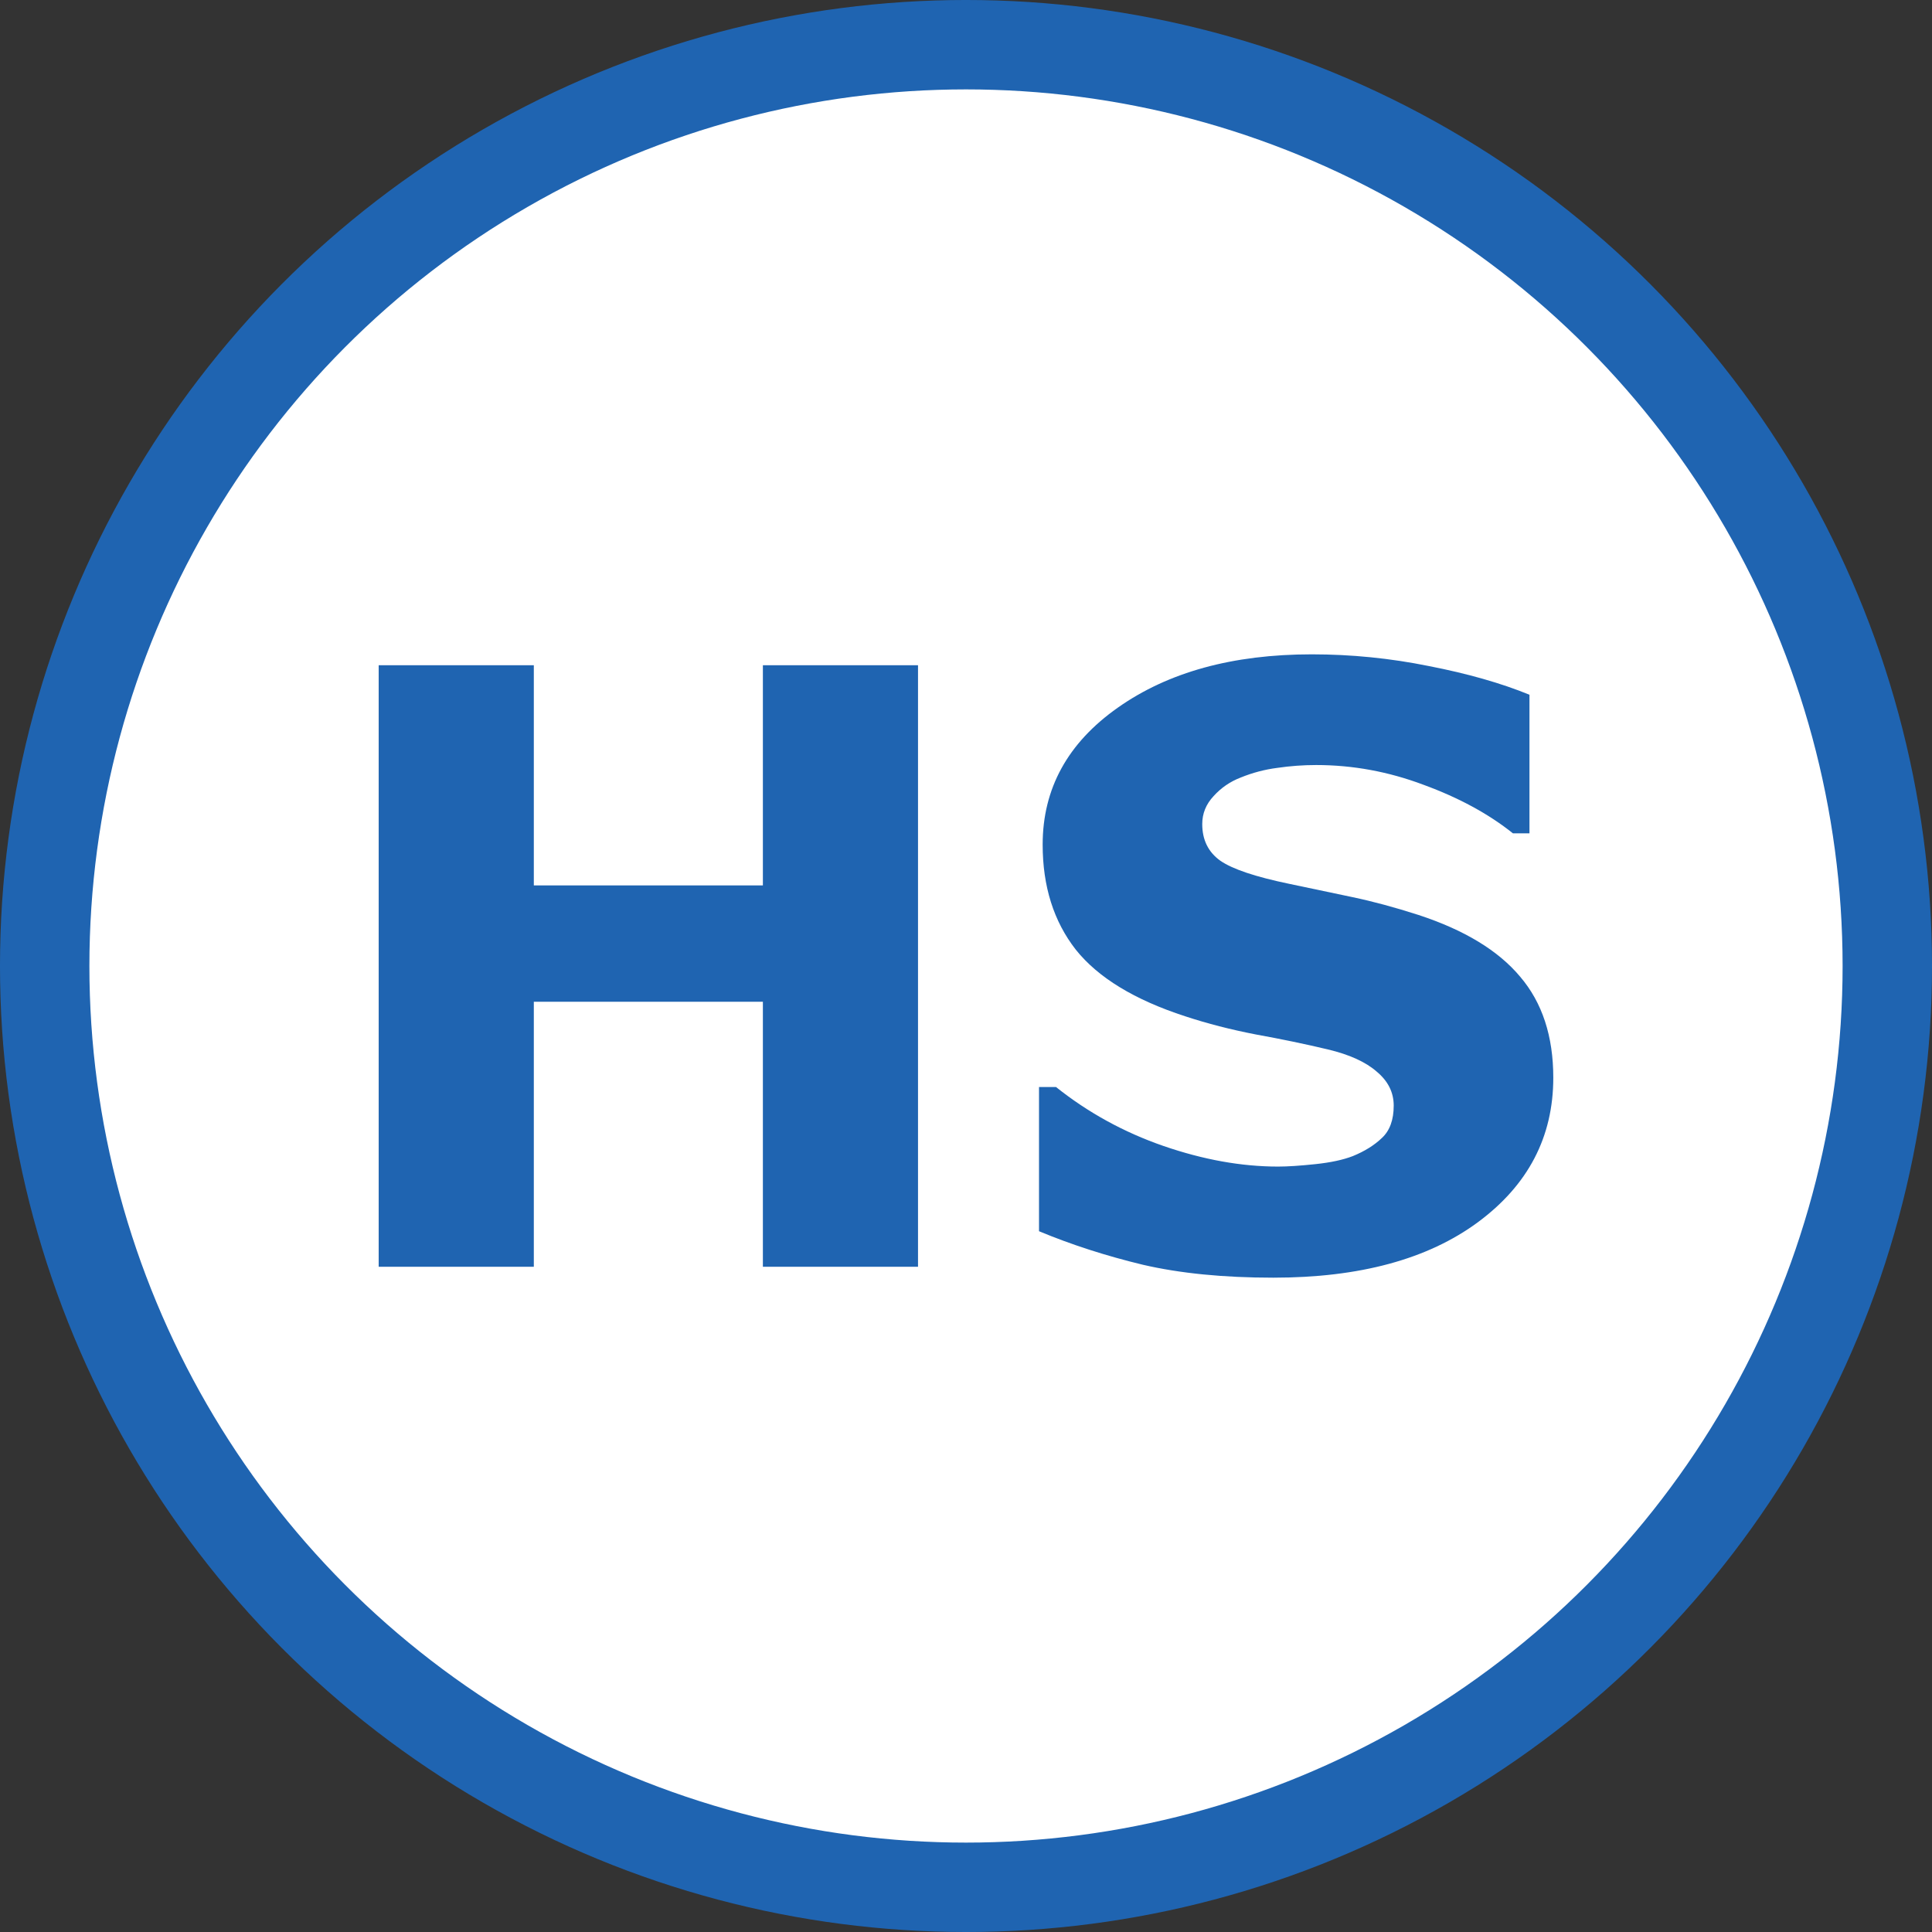
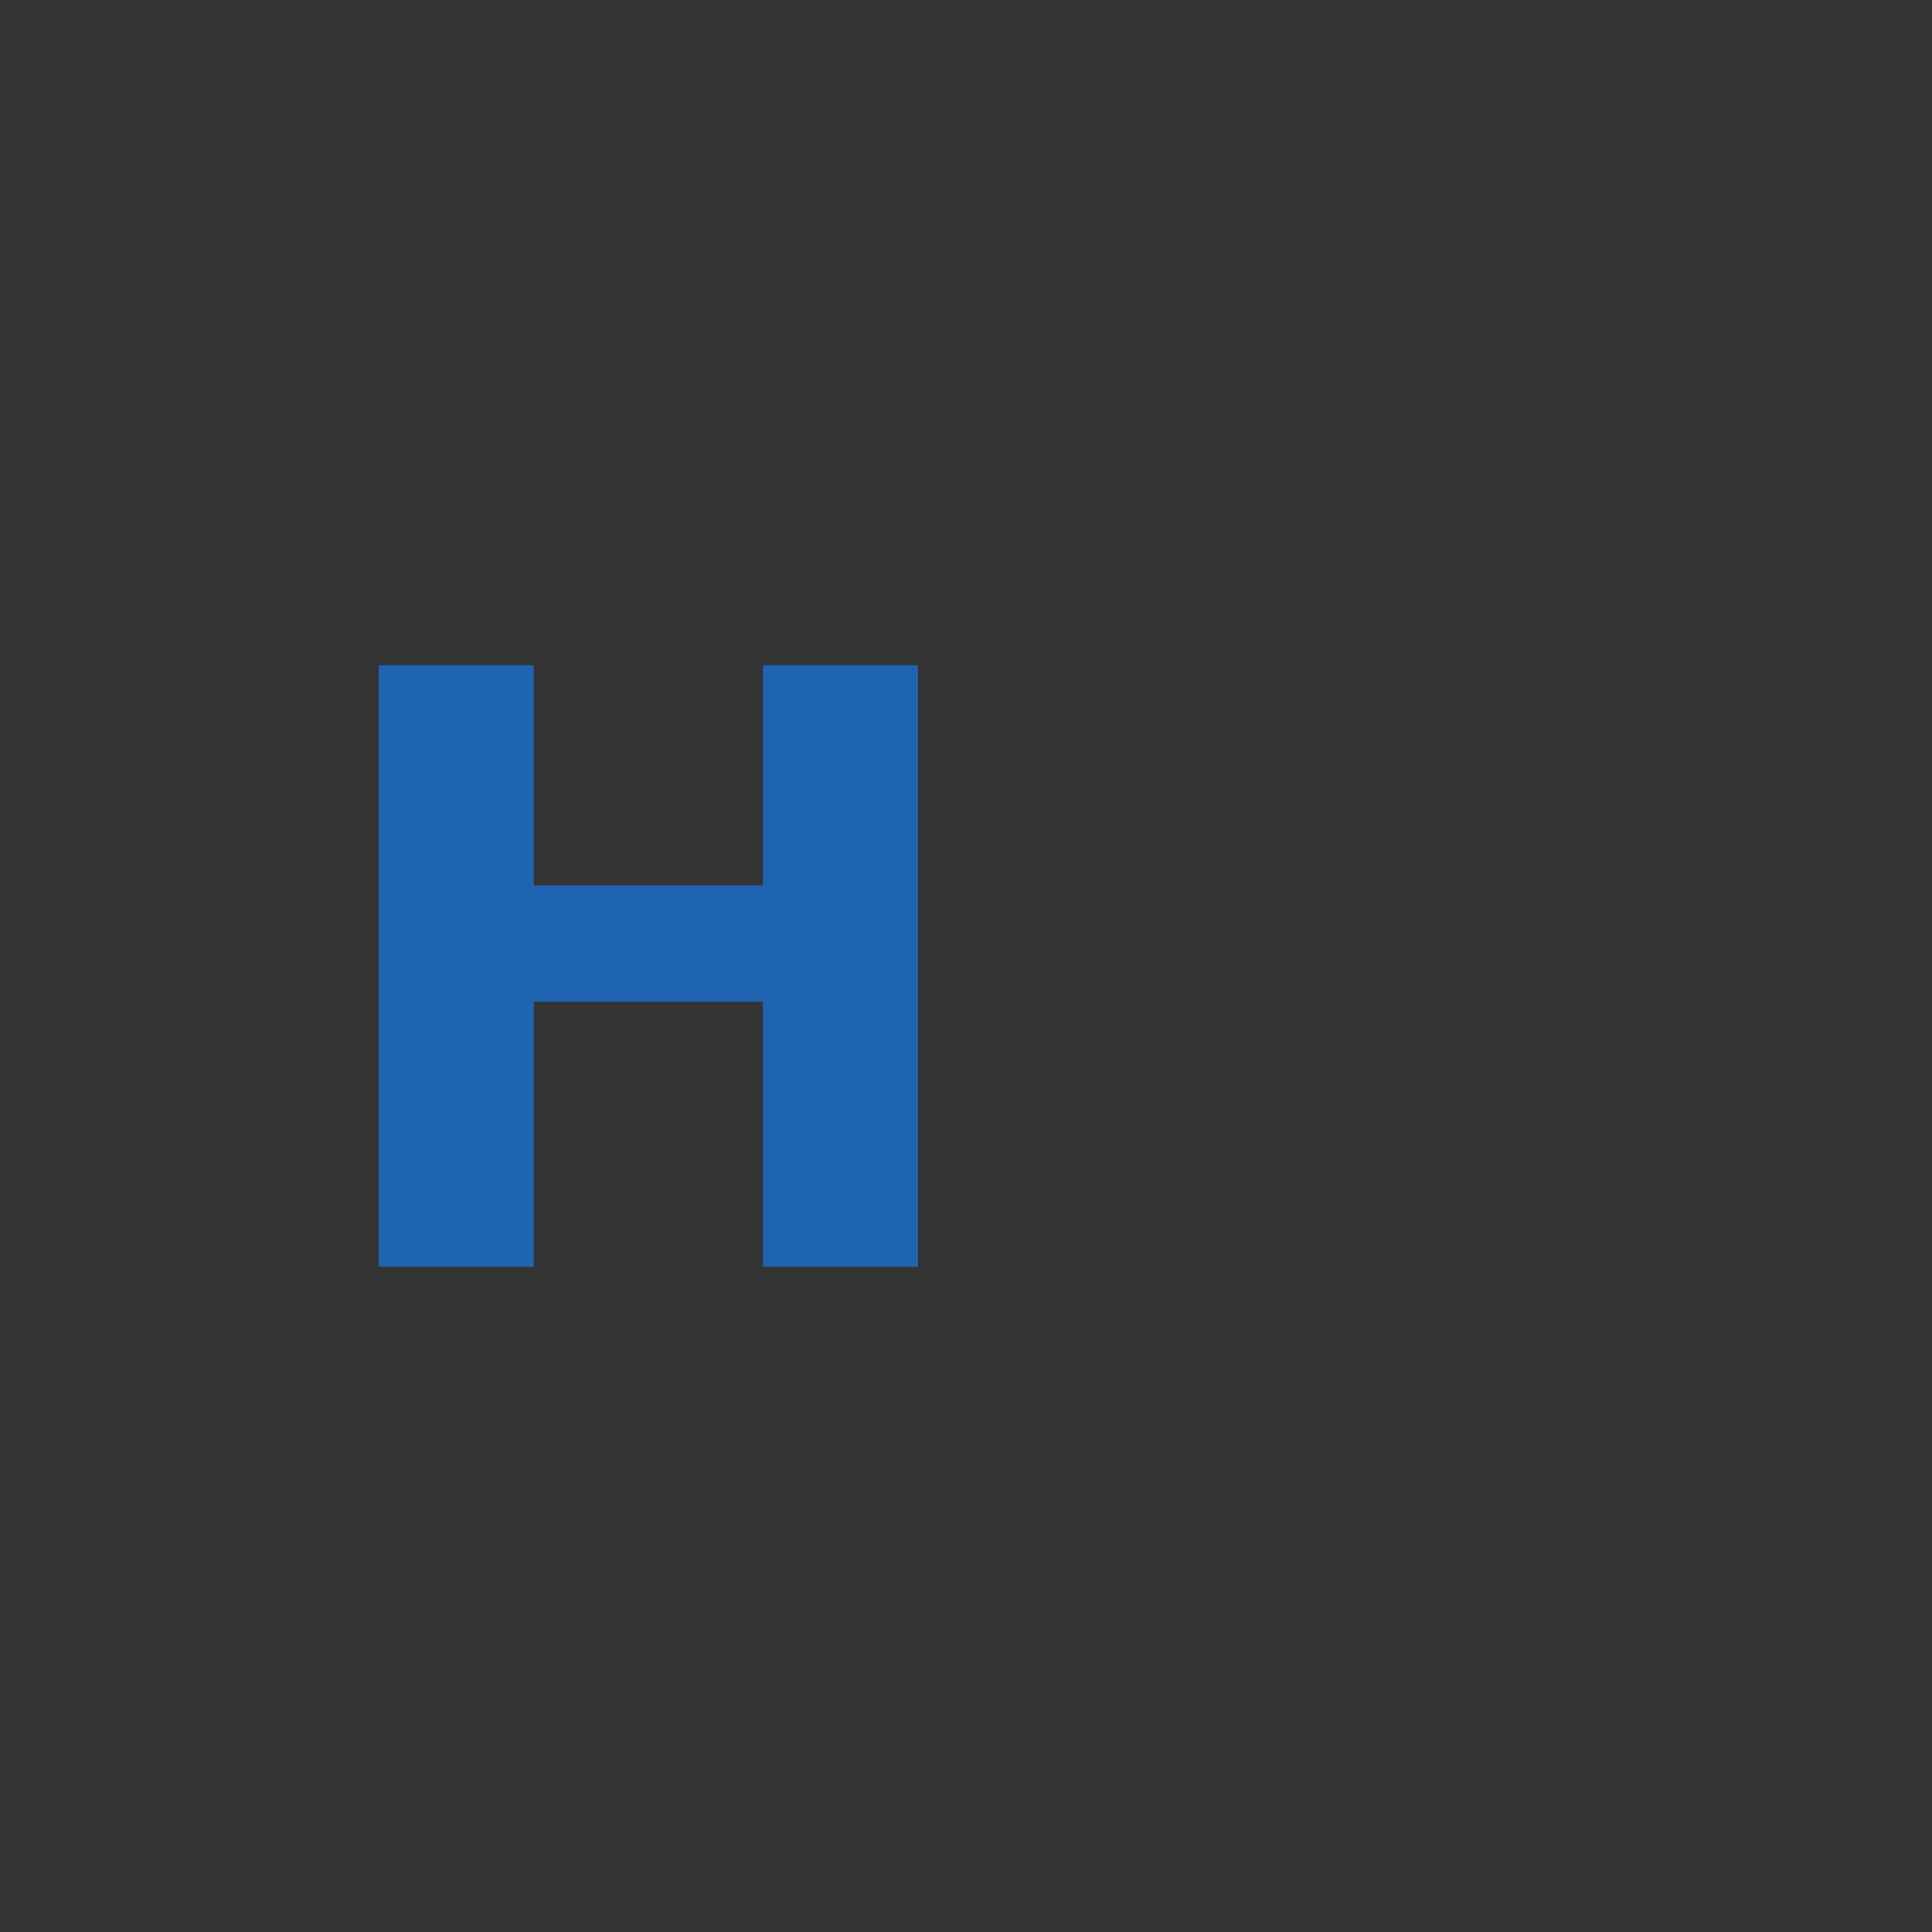
<svg xmlns="http://www.w3.org/2000/svg" version="1.1" id="svg4191" viewBox="0 0 105 105" height="105" width="105">
  <rect x="0" y="0" width="105" height="105" fill="#333333" stroke="none" />
  <defs id="defs4193" />
-   <circle r="50.071" cy="52.5" cx="52.5" id="path4757" style="opacity:1;fill:#ffffff;fill-opacity:1;stroke:#1f64b1;stroke-width:4.859;stroke-miterlimit:4;stroke-dasharray:none;stroke-opacity:1" />
  <g transform="translate(-350.357,-417.005)" id="g4759">
    <path id="path4174" d="m 400.249,485.851 -8.431,0 0,-14.403 -12.449,0 0,14.403 -8.431,0 0,-32.692 8.431,0 0,11.966 12.449,0 0,-11.966 8.431,0 0,32.692 z" style="fill:#1f64b1;fill-opacity:1;fill-rule:evenodd;stroke-width:28.222;stroke-linejoin:round" />
-     <path id="path4176" d="m 434.775,475.576 q 0,4.83 -4.106,7.86 -4.084,3.008 -11.109,3.008 -4.062,0 -7.092,-0.703 -3.008,-0.725 -5.643,-1.822 l 0,-7.838 0.922,0 q 2.613,2.086 5.84,3.205 3.249,1.12 6.235,1.12 0.768,0 2.02,-0.132 1.251,-0.132 2.042,-0.439 0.966,-0.395 1.581,-0.988 0.637,-0.593 0.637,-1.756 0,-1.076 -0.922,-1.844 -0.9,-0.79 -2.657,-1.208 -1.844,-0.439 -3.908,-0.812 -2.042,-0.395 -3.842,-0.988 -4.128,-1.339 -5.95,-3.623 -1.8,-2.305 -1.8,-5.708 0,-4.567 4.084,-7.443 4.106,-2.898 10.539,-2.898 3.227,0 6.367,0.637 3.162,0.615 5.467,1.559 l 0,7.531 -0.9,0 q -1.976,-1.581 -4.852,-2.635 -2.854,-1.076 -5.84,-1.076 -1.054,0 -2.108,0.154 -1.032,0.132 -1.998,0.527 -0.856,0.329 -1.471,1.01 -0.615,0.659 -0.615,1.515 0,1.295 0.988,1.998 0.988,0.681 3.732,1.251 1.8,0.373 3.447,0.725 1.669,0.351 3.579,0.966 3.754,1.229 5.533,3.359 1.8,2.108 1.8,5.489 z" style="fill:#1f64b1;fill-opacity:1;fill-rule:evenodd;stroke-width:28.222;stroke-linejoin:round" />
  </g>
</svg>